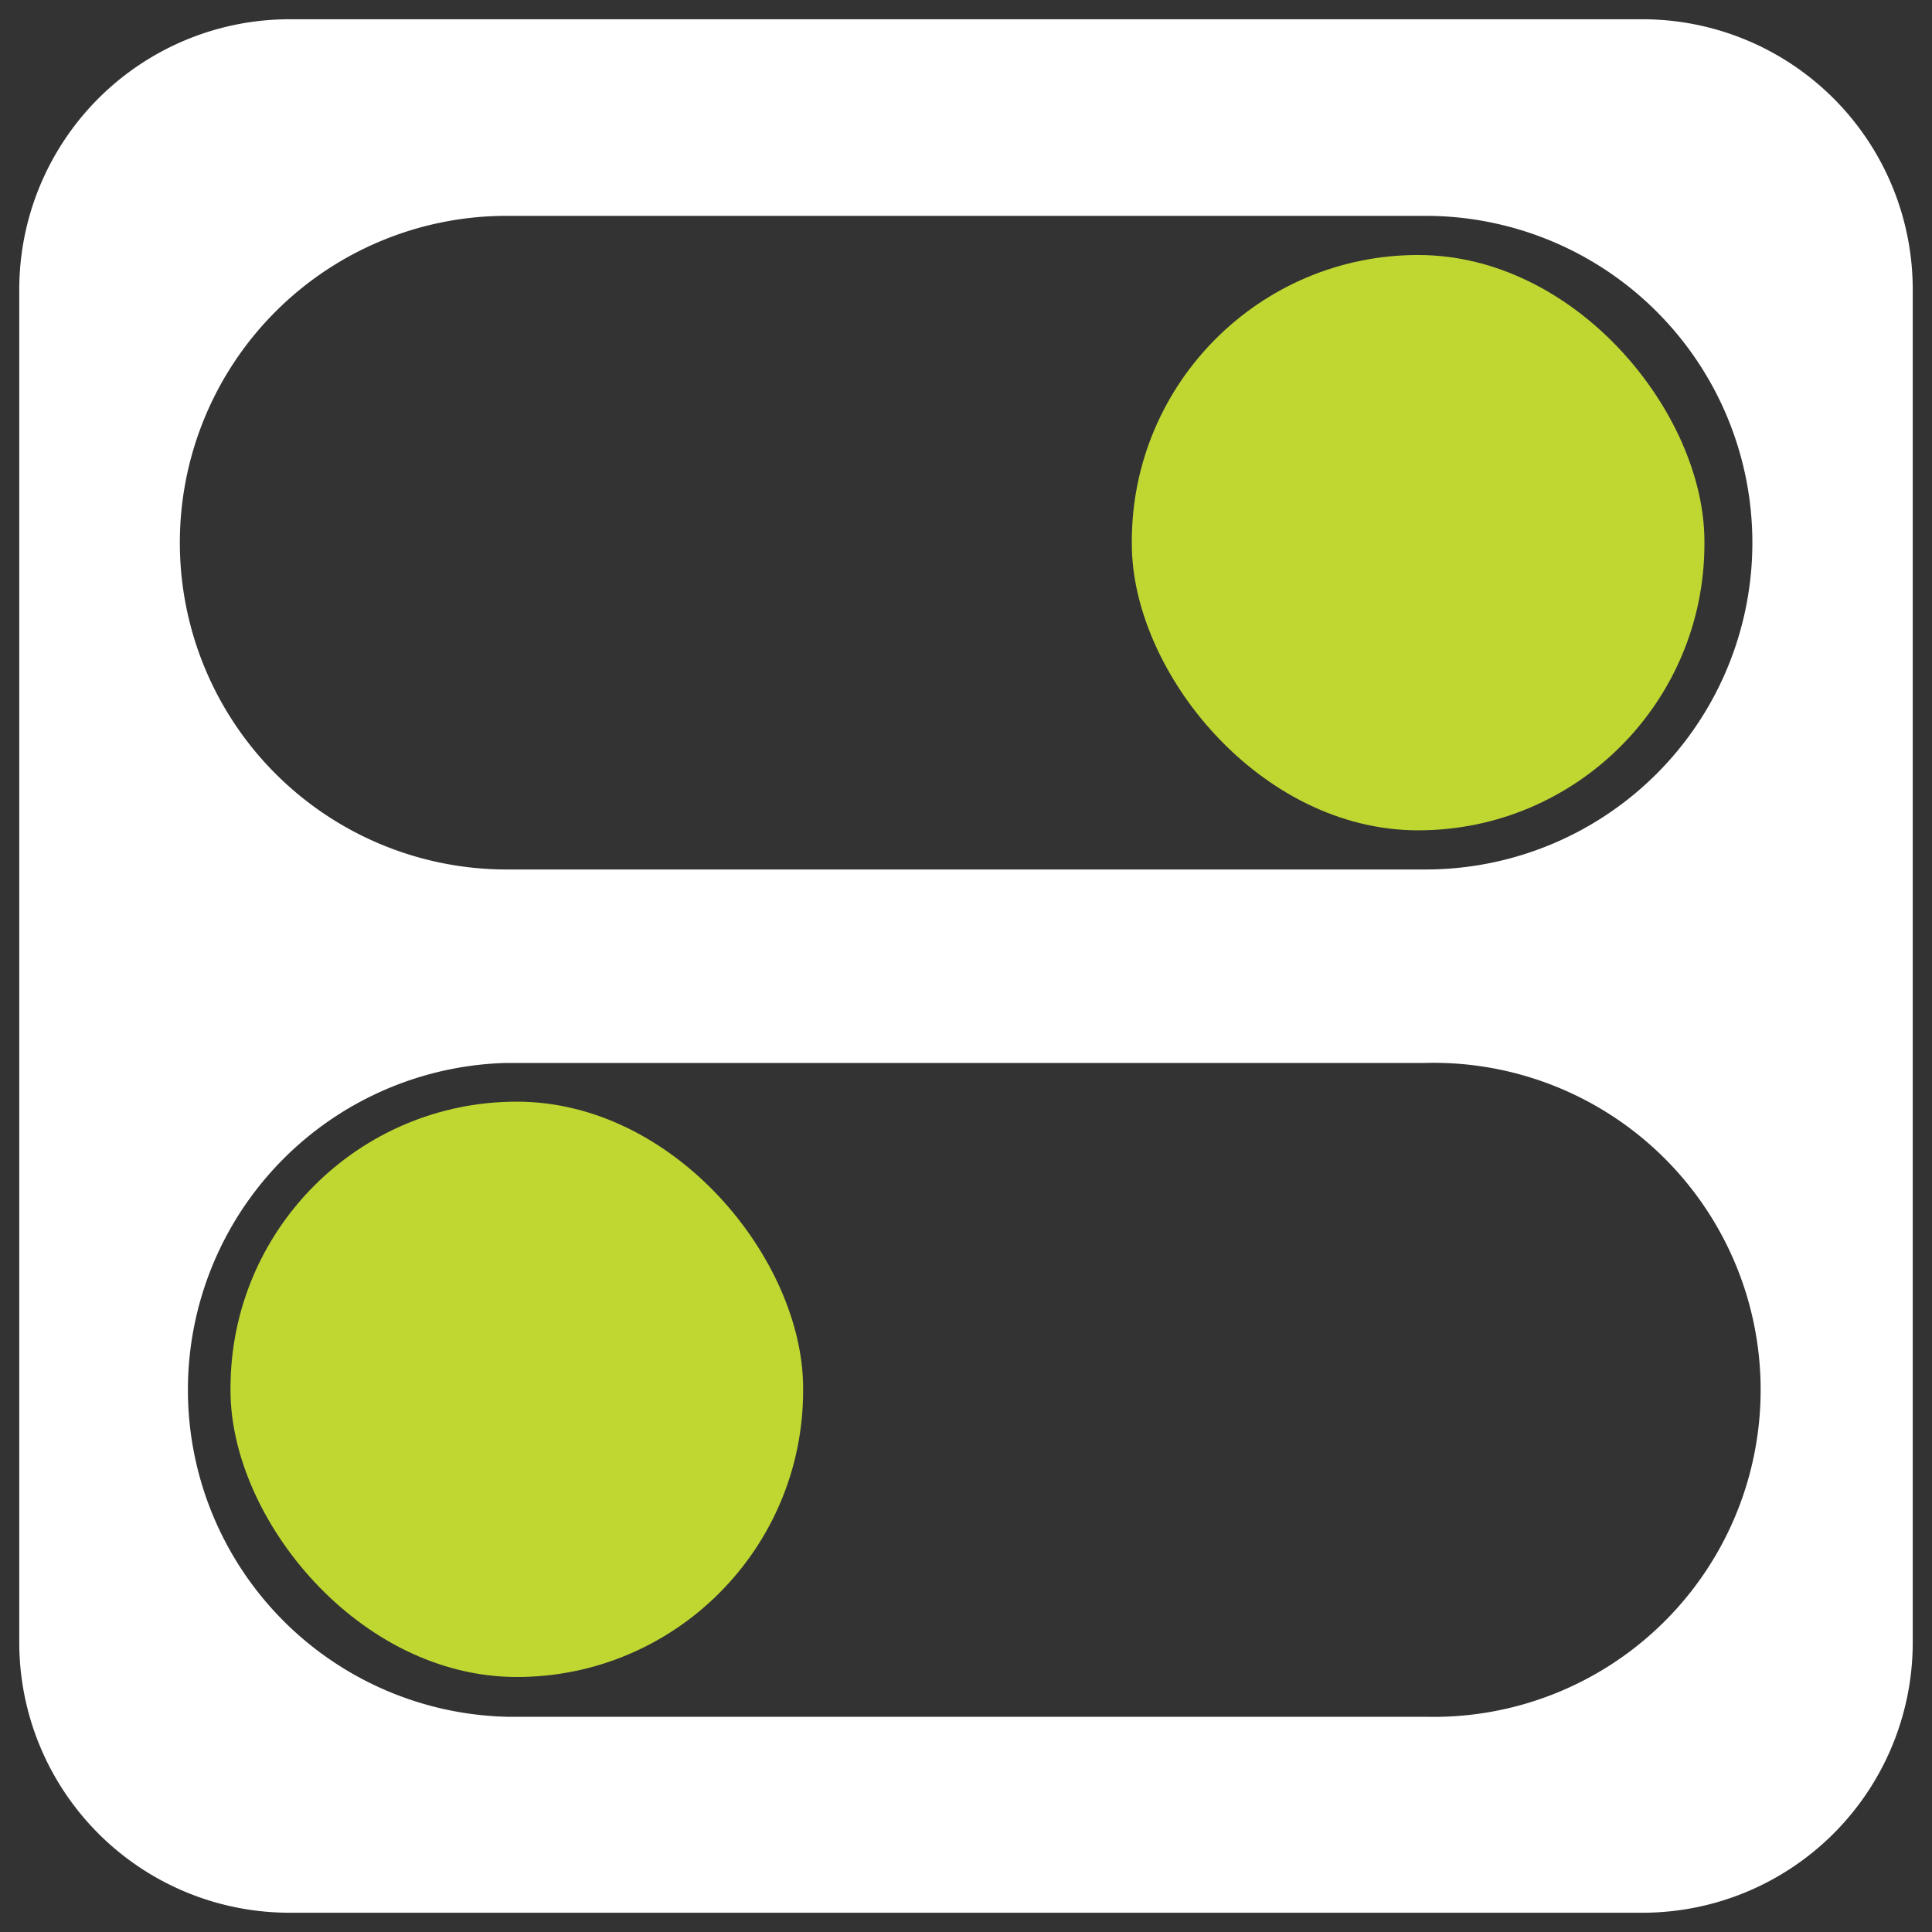
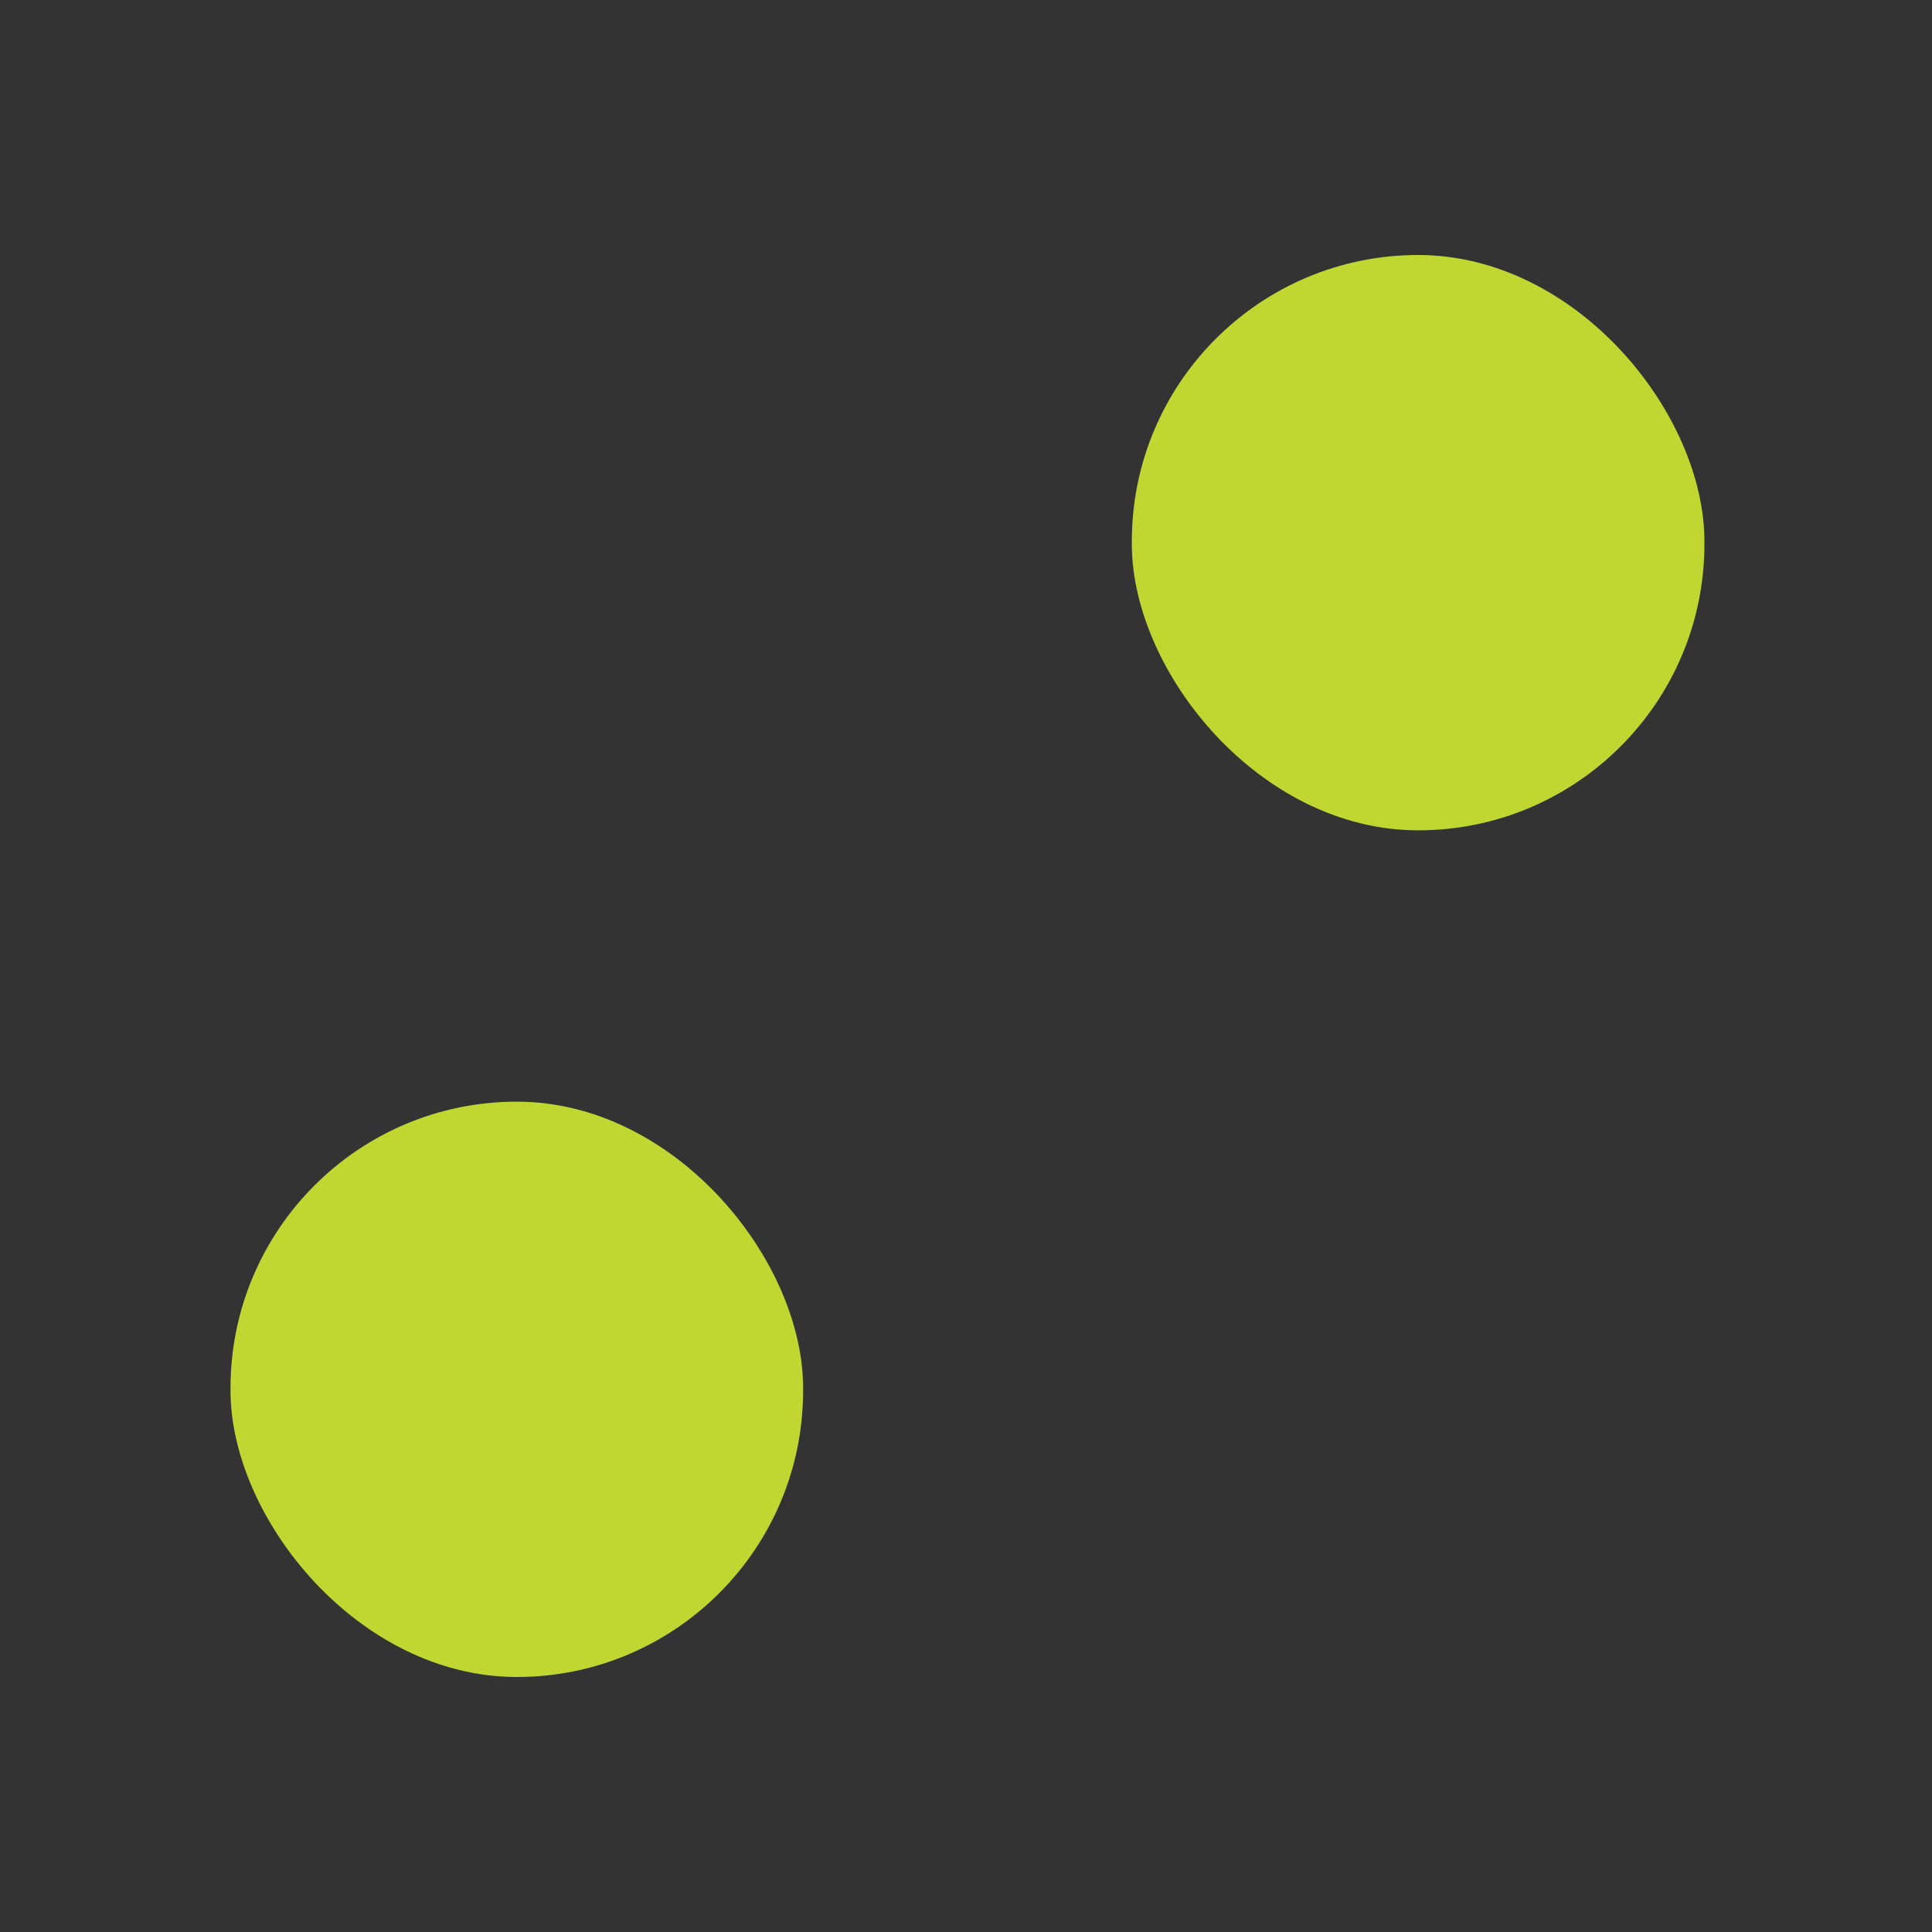
<svg xmlns="http://www.w3.org/2000/svg" width="92.28" height="92.28" viewBox="0 0 92.28 92.28">
  <rect x="0" y="0" width="92.28" height="92.28" fill="#333333" stroke="none" />
  <g>
-     <path d="M78.45.92H13.84A12.91,12.91,0,0,0,.92,13.84V78.45A12.91,12.91,0,0,0,13.84,91.36H78.45A12.91,12.91,0,0,0,91.36,78.45V13.84A12.91,12.91,0,0,0,78.45.92ZM68.08,82H24.2a15.62,15.62,0,0,1,0-31.23H68.08a15.62,15.62,0,1,1,0,31.23ZM83.7,25.92A15.61,15.61,0,0,1,68.08,41.53H24.2A15.61,15.61,0,0,1,8.59,25.92h0A15.61,15.61,0,0,1,24.2,10.31H68.08A15.61,15.61,0,0,1,83.7,25.92Z" style="fill: #fff" />
    <rect x="11.01" y="52.62" width="27.35" height="27.48" rx="13.68" style="fill: #c0d732" />
    <rect x="54.06" y="12.18" width="27.35" height="27.48" rx="13.68" style="fill: #c0d732" />
  </g>
</svg>